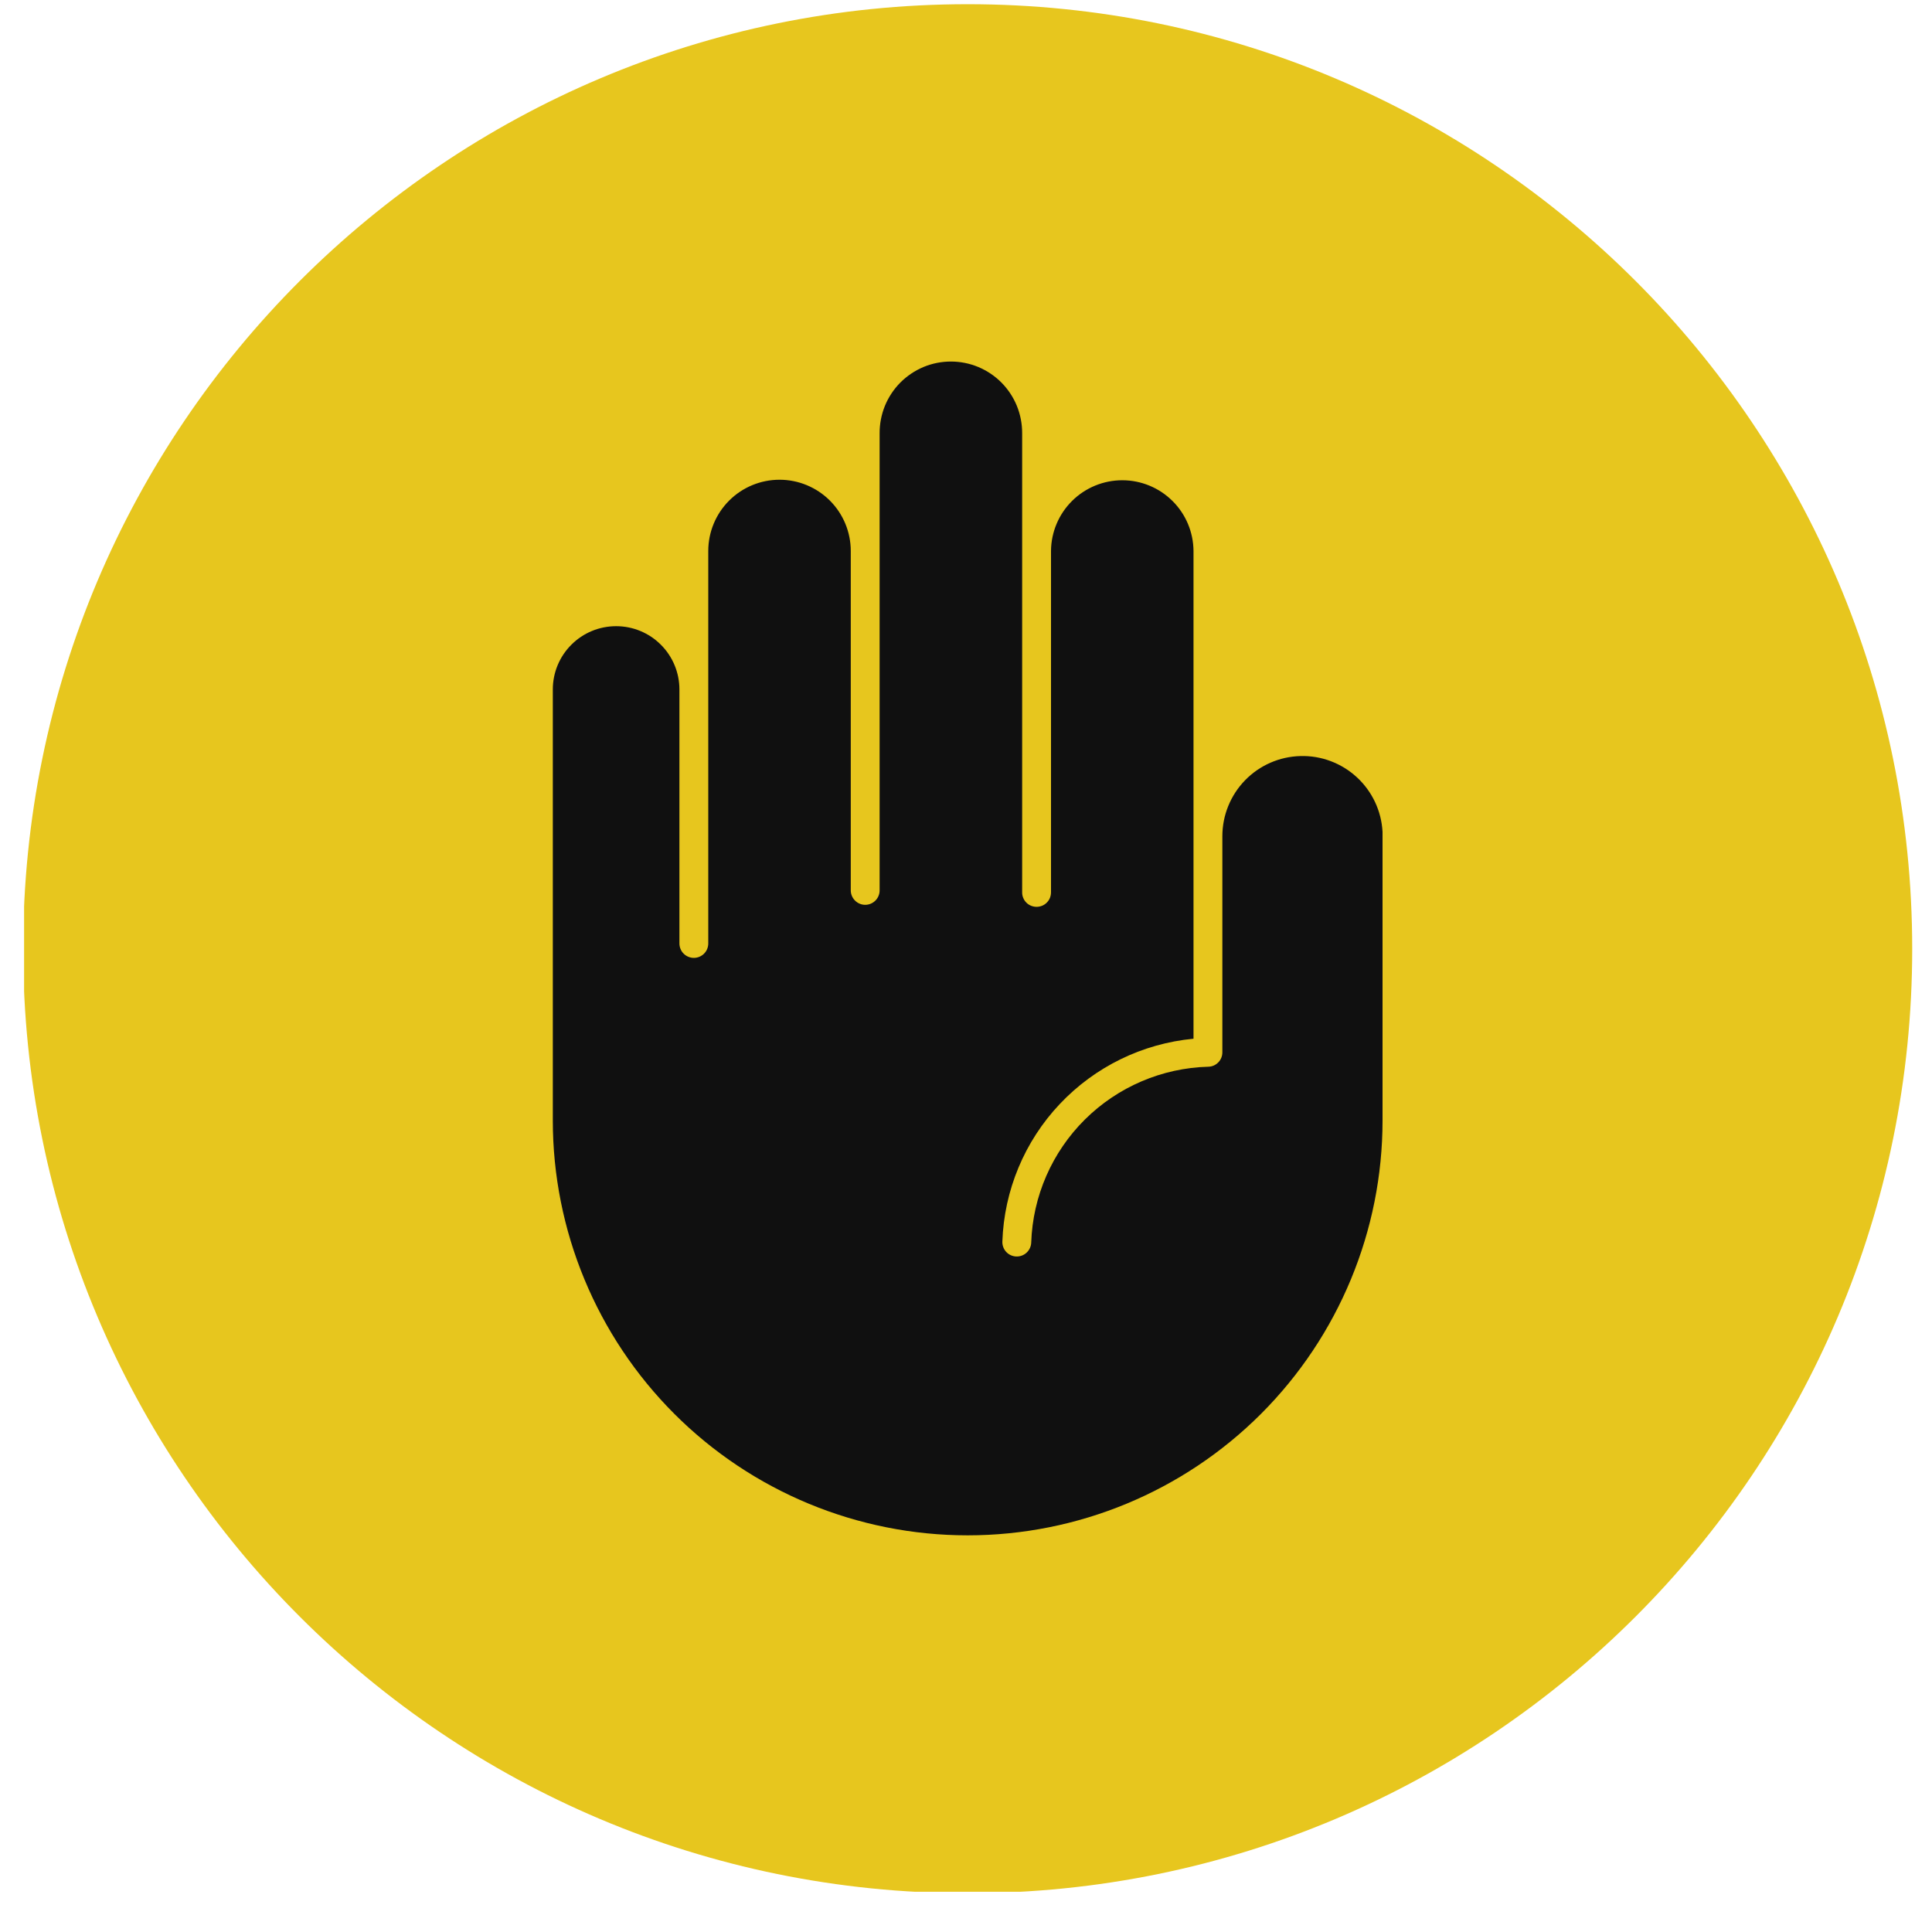
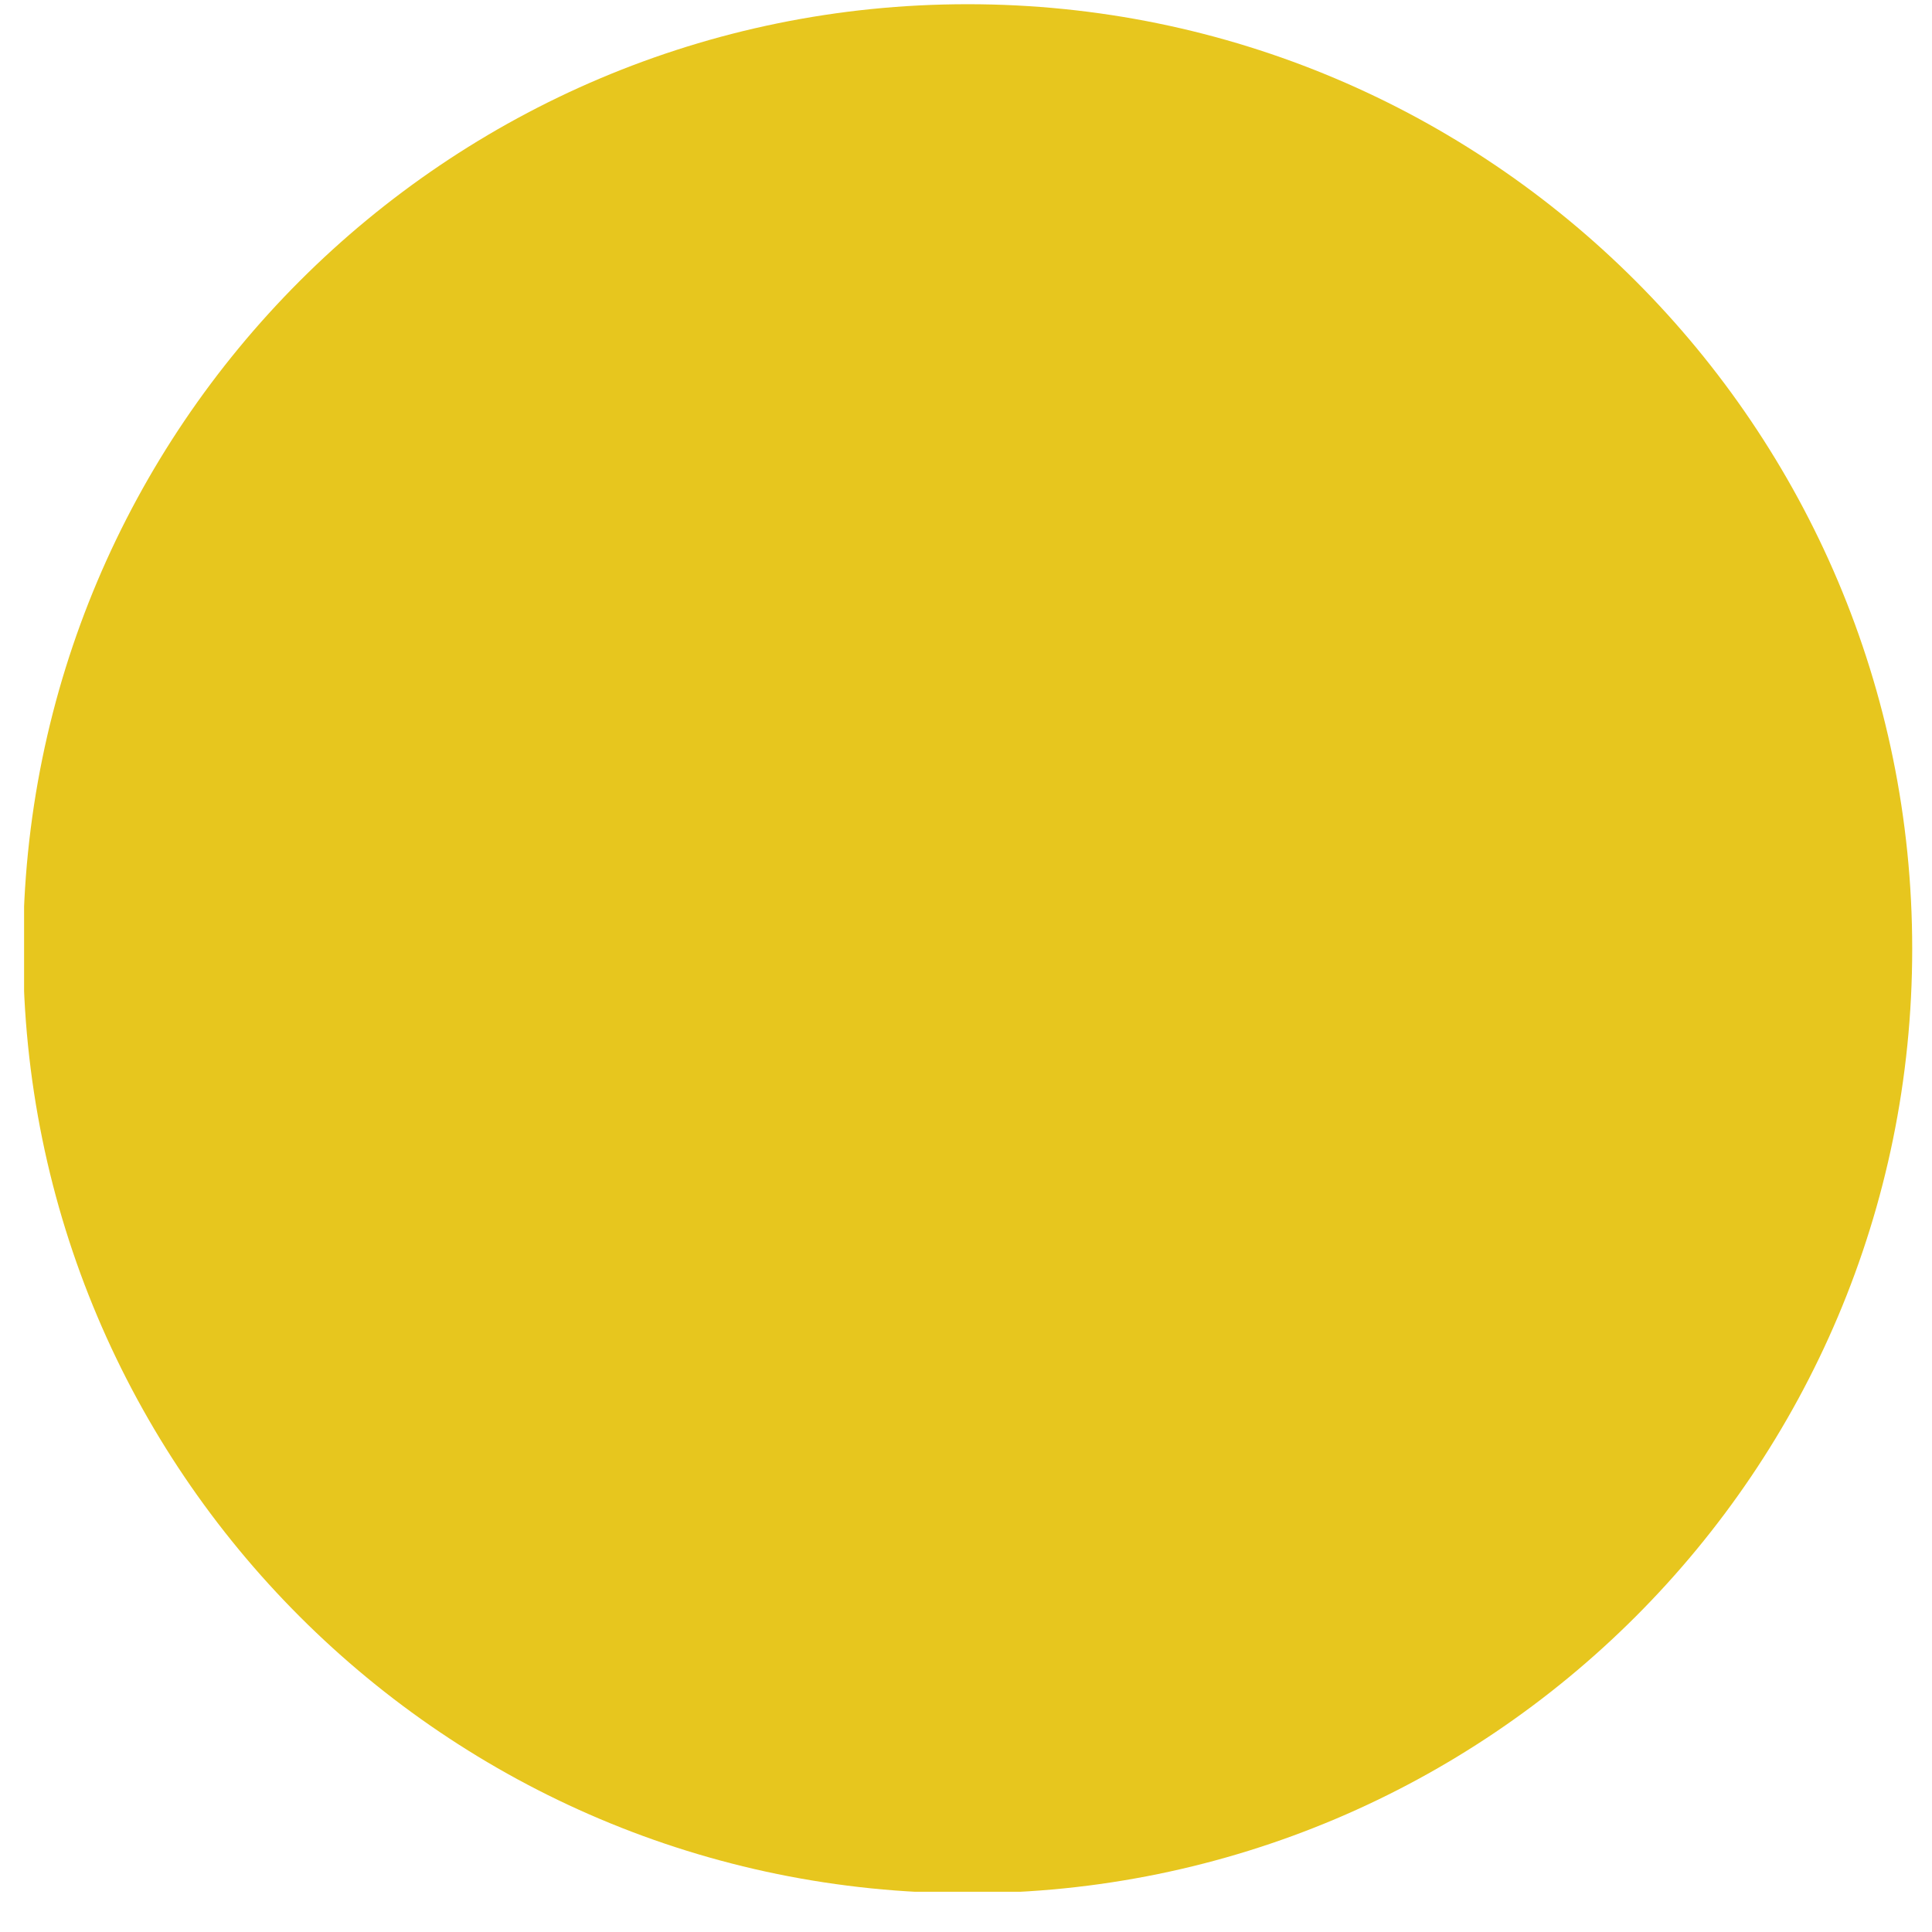
<svg xmlns="http://www.w3.org/2000/svg" width="45" height="45" viewBox="0 0 45 45" fill="none">
  <g clip-path="url(#clip0_49_631)">
    <path fill-rule="evenodd" clip-rule="evenodd" d="M22.539 0.098C34.69 0.098 44.539 9.951 44.539 22.101C44.539 34.25 34.69 44.097 22.539 44.097C10.389 44.097 0.539 34.25 0.539 22.101C0.539 9.951 10.389 0.098 22.539 0.098Z" fill="#E7C61E" />
-     <path fill-rule="evenodd" clip-rule="evenodd" d="M24.48 12.833C24.483 12.395 24.66 11.976 24.97 11.668C25.281 11.359 25.702 11.186 26.14 11.186C26.578 11.186 26.998 11.359 27.309 11.668C27.62 11.976 27.796 12.395 27.799 12.833V24.194C26.61 24.306 25.502 24.847 24.682 25.717C23.862 26.586 23.388 27.725 23.347 28.919C23.344 29.008 23.377 29.095 23.437 29.16C23.498 29.225 23.582 29.263 23.672 29.266C23.761 29.269 23.847 29.237 23.912 29.176C23.977 29.115 24.016 29.031 24.019 28.942C24.055 27.862 24.503 26.837 25.269 26.076C26.036 25.315 27.064 24.875 28.144 24.846C28.231 24.845 28.315 24.808 28.376 24.745C28.437 24.683 28.471 24.599 28.471 24.511V19.477C28.471 18.99 28.661 18.523 29 18.174C29.339 17.825 29.801 17.623 30.288 17.61C30.774 17.596 31.246 17.774 31.604 18.104C31.962 18.434 32.176 18.89 32.202 19.376V26.098C32.202 28.66 31.184 31.118 29.372 32.931C27.56 34.743 25.102 35.761 22.539 35.761C19.976 35.761 17.518 34.743 15.706 32.931C13.894 31.118 12.876 28.66 12.876 26.098V16.059C12.876 15.668 13.031 15.293 13.308 15.017C13.584 14.74 13.959 14.585 14.351 14.585C14.742 14.585 15.117 14.74 15.393 15.017C15.67 15.293 15.825 15.668 15.825 16.059V21.975C15.825 22.019 15.834 22.063 15.851 22.104C15.867 22.144 15.892 22.181 15.923 22.212C15.955 22.244 15.992 22.268 16.032 22.285C16.073 22.302 16.117 22.311 16.161 22.311C16.205 22.311 16.249 22.302 16.29 22.285C16.33 22.268 16.367 22.244 16.399 22.212C16.43 22.181 16.455 22.144 16.471 22.104C16.488 22.063 16.497 22.019 16.497 21.975V12.833C16.497 12.393 16.672 11.971 16.983 11.66C17.294 11.349 17.716 11.174 18.157 11.174C18.597 11.174 19.019 11.349 19.33 11.66C19.641 11.971 19.816 12.393 19.816 12.833V20.739C19.816 20.828 19.852 20.913 19.915 20.976C19.978 21.039 20.063 21.075 20.152 21.075C20.241 21.075 20.327 21.039 20.39 20.976C20.453 20.913 20.488 20.828 20.488 20.739V10.093C20.487 9.874 20.529 9.656 20.611 9.454C20.694 9.251 20.816 9.067 20.97 8.911C21.125 8.756 21.308 8.633 21.51 8.548C21.712 8.464 21.929 8.421 22.148 8.421C22.367 8.421 22.584 8.464 22.786 8.548C22.988 8.633 23.172 8.756 23.326 8.911C23.48 9.067 23.602 9.251 23.685 9.454C23.767 9.656 23.809 9.874 23.808 10.093V12.834C23.808 12.835 23.808 12.835 23.808 12.835V20.781C23.807 20.826 23.815 20.87 23.832 20.911C23.848 20.953 23.873 20.99 23.904 21.022C23.935 21.054 23.973 21.079 24.014 21.096C24.055 21.113 24.099 21.122 24.144 21.122C24.188 21.122 24.232 21.113 24.274 21.096C24.315 21.079 24.352 21.054 24.383 21.022C24.415 20.99 24.439 20.953 24.456 20.911C24.472 20.87 24.48 20.826 24.48 20.781L24.48 12.833Z" fill="#101010" />
  </g>
  <defs>
    <clipPath id="clip0_49_631">
      <rect width="44" height="44" fill="white" transform="translate(0.561 0.063)" />
    </clipPath>
  </defs>
</svg>